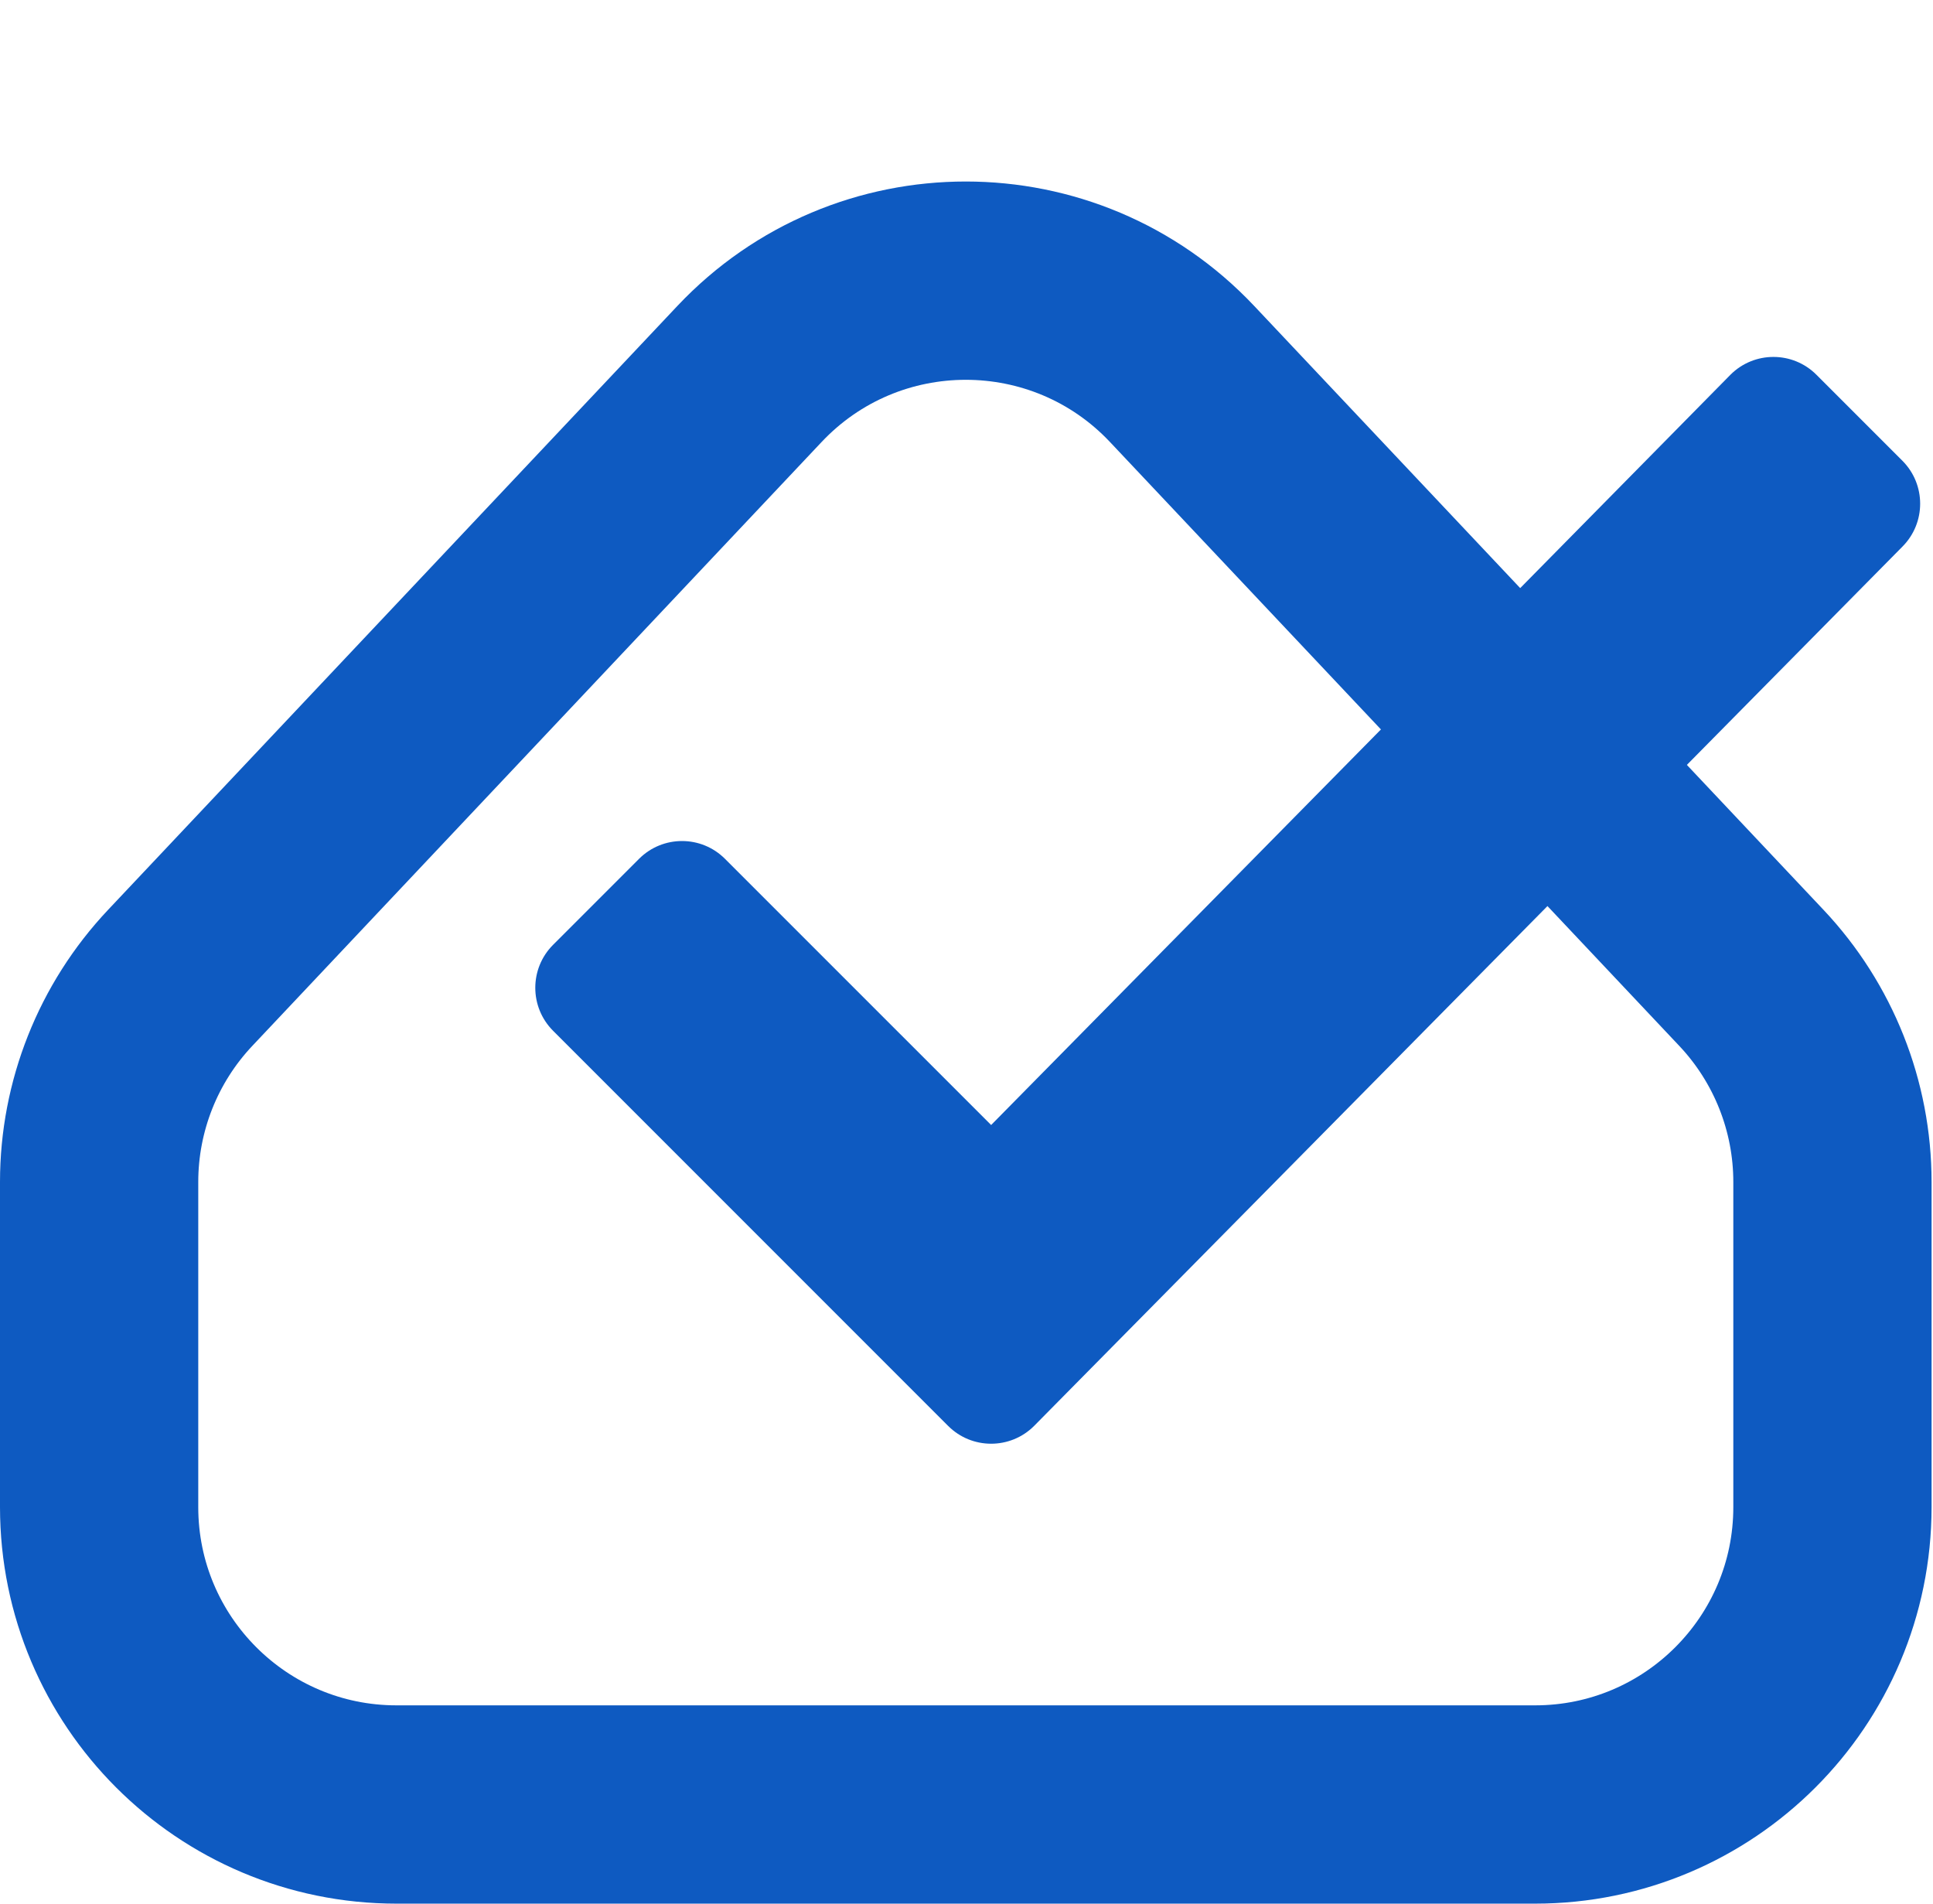
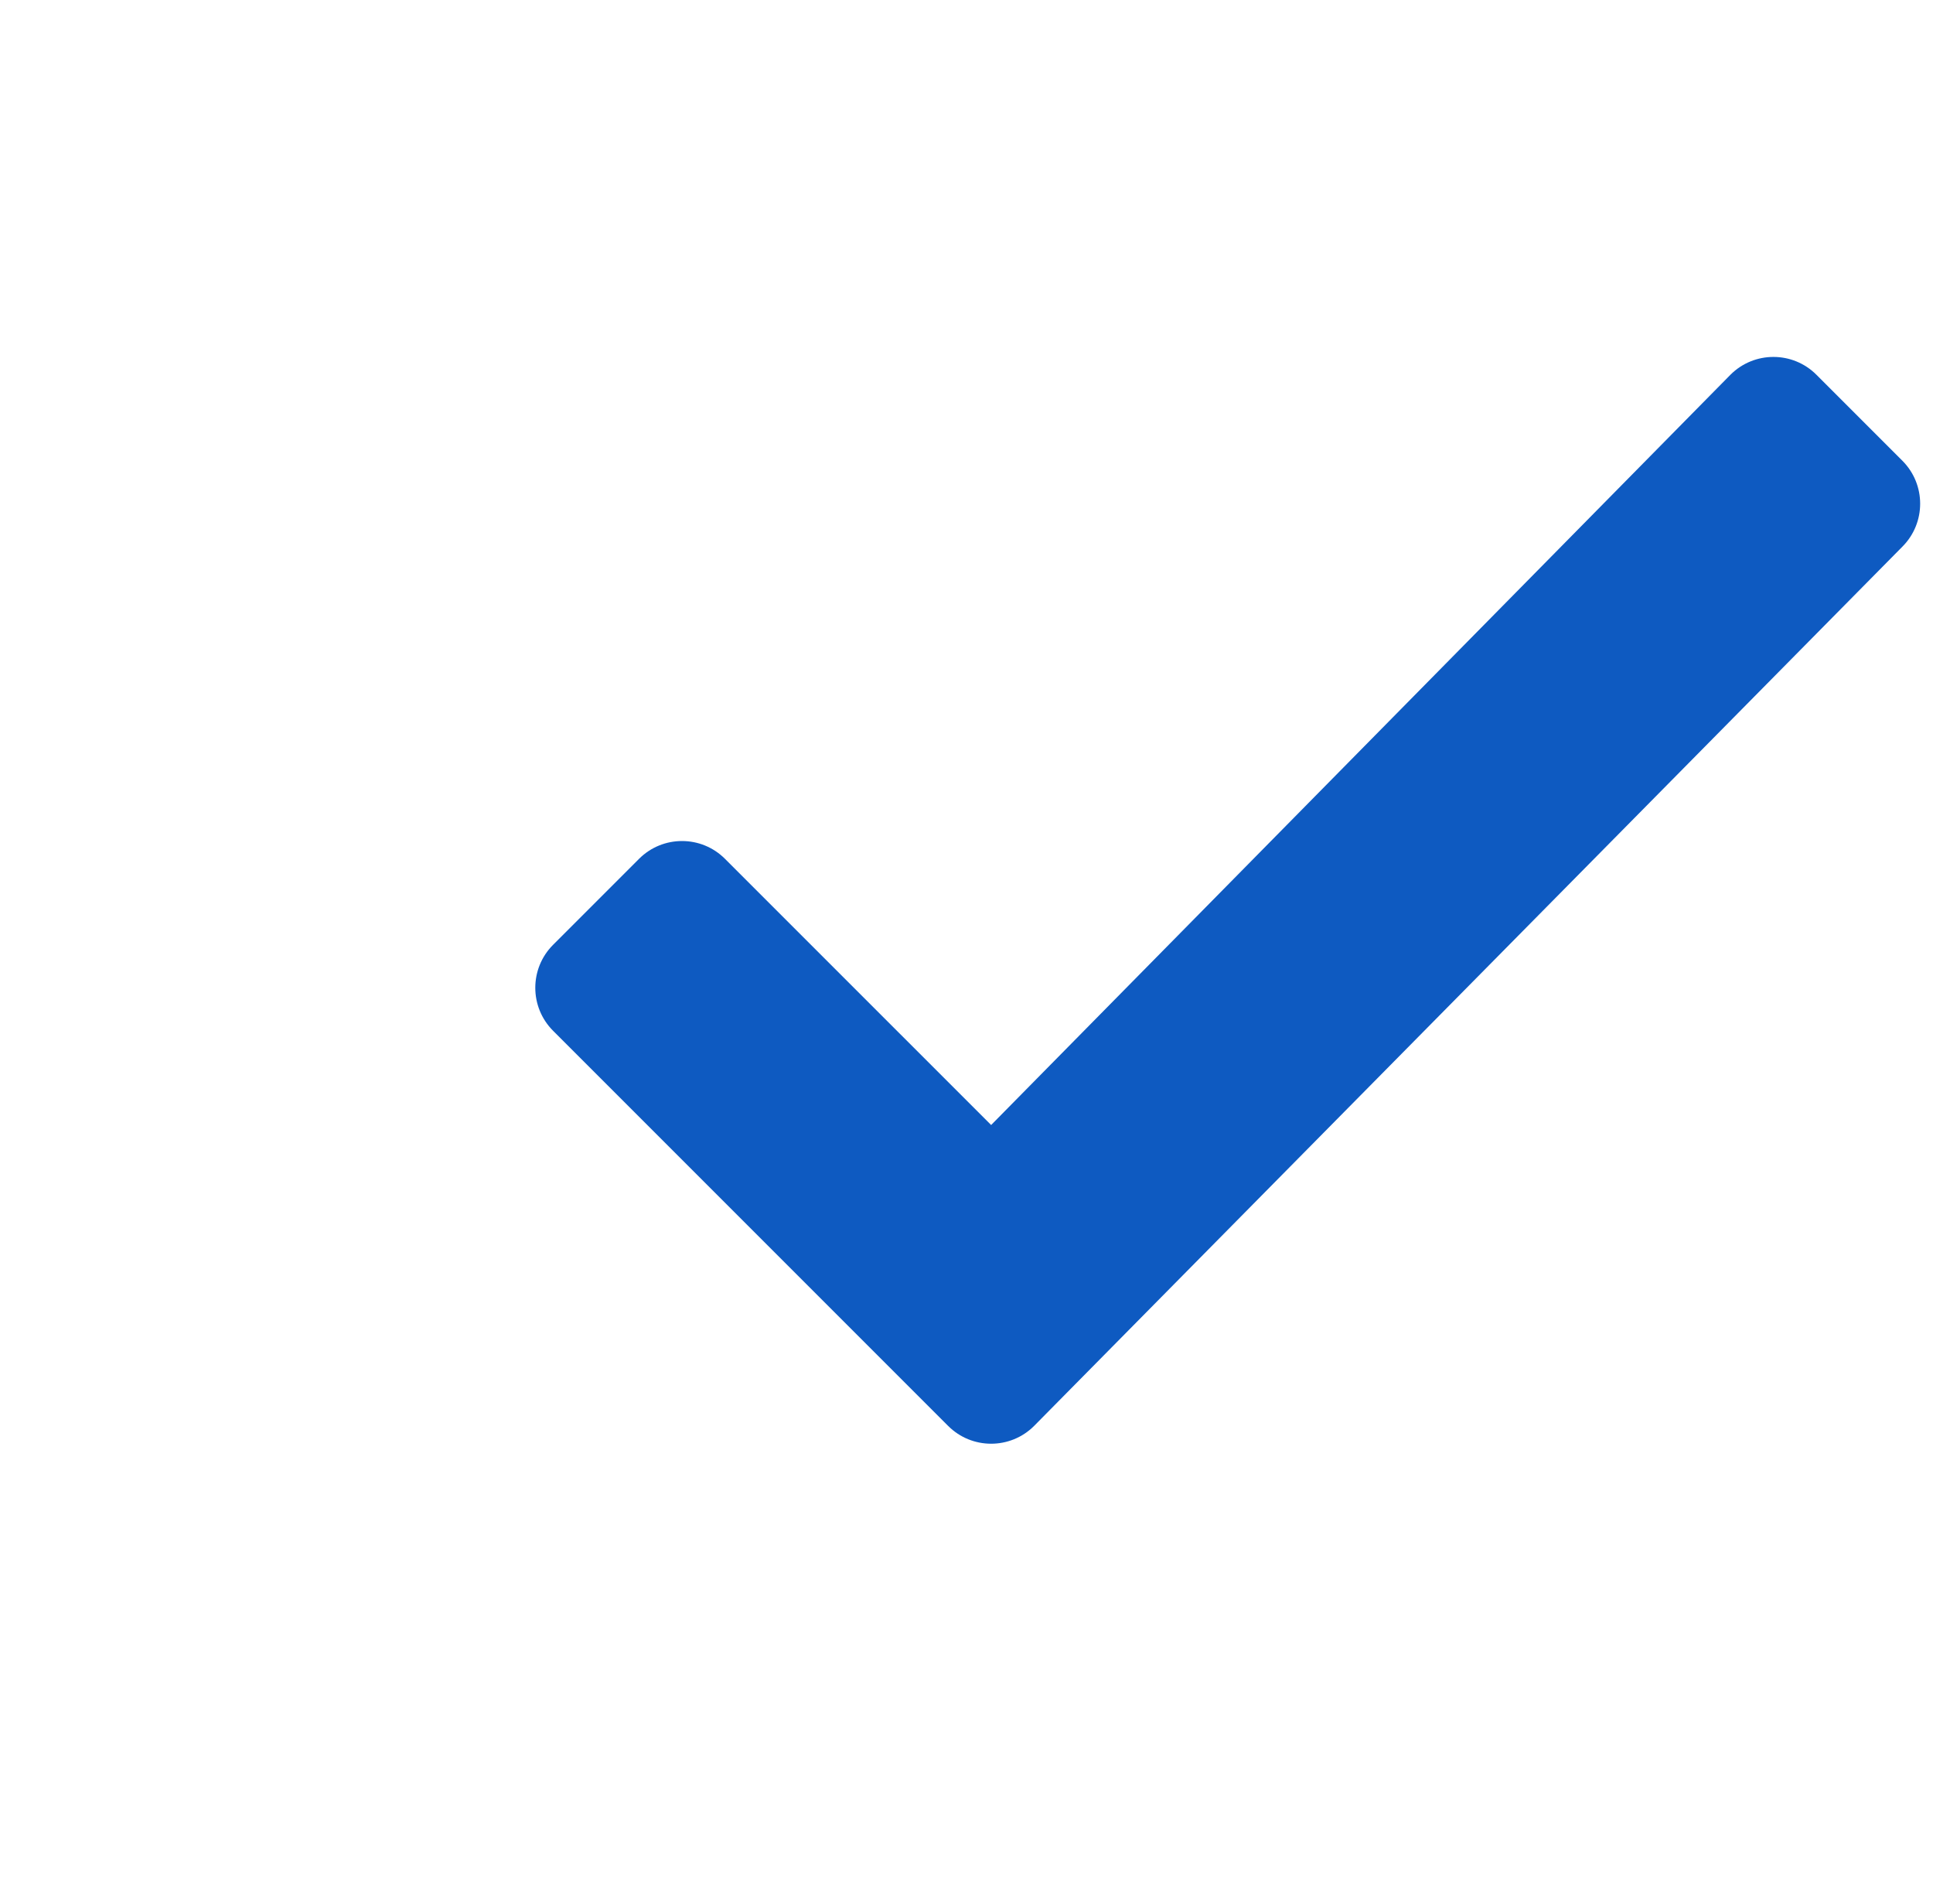
<svg xmlns="http://www.w3.org/2000/svg" width="195" height="192" viewBox="0 0 195 192" fill="none">
-   <path d="M119.255 37.726L176.683 98.631C181.932 104.198 184.856 111.56 184.856 119.212V152C184.856 168.569 171.424 182 154.856 182H40C23.431 182 10 168.569 10 152V119.212C10 111.56 12.924 104.198 18.173 98.631L75.601 37.726C87.442 25.167 107.413 25.167 119.255 37.726Z" stroke="#0E5AC1" stroke-width="20" />
-   <path d="M95.649 143.817L55.796 103.964C53.401 101.569 53.401 97.687 55.796 95.293L64.466 86.622C66.861 84.227 70.743 84.227 73.137 86.622L99.985 113.468L174.567 37.796C176.962 35.401 180.844 35.401 183.238 37.796L191.909 46.467C194.303 48.861 194.303 52.743 191.909 55.138L104.32 143.817C101.926 146.211 98.043 146.211 95.649 143.817Z" fill="#0E5AC1" />
+   <path d="M95.649 143.817L55.796 103.964C53.401 101.569 53.401 97.687 55.796 95.293L64.466 86.622C66.861 84.227 70.743 84.227 73.137 86.622L99.985 113.468L174.567 37.796C176.962 35.401 180.844 35.401 183.238 37.796L191.909 46.467C194.303 48.861 194.303 52.743 191.909 55.138L104.32 143.817C101.926 146.211 98.043 146.211 95.649 143.817" fill="#0E5AC1" />
</svg>